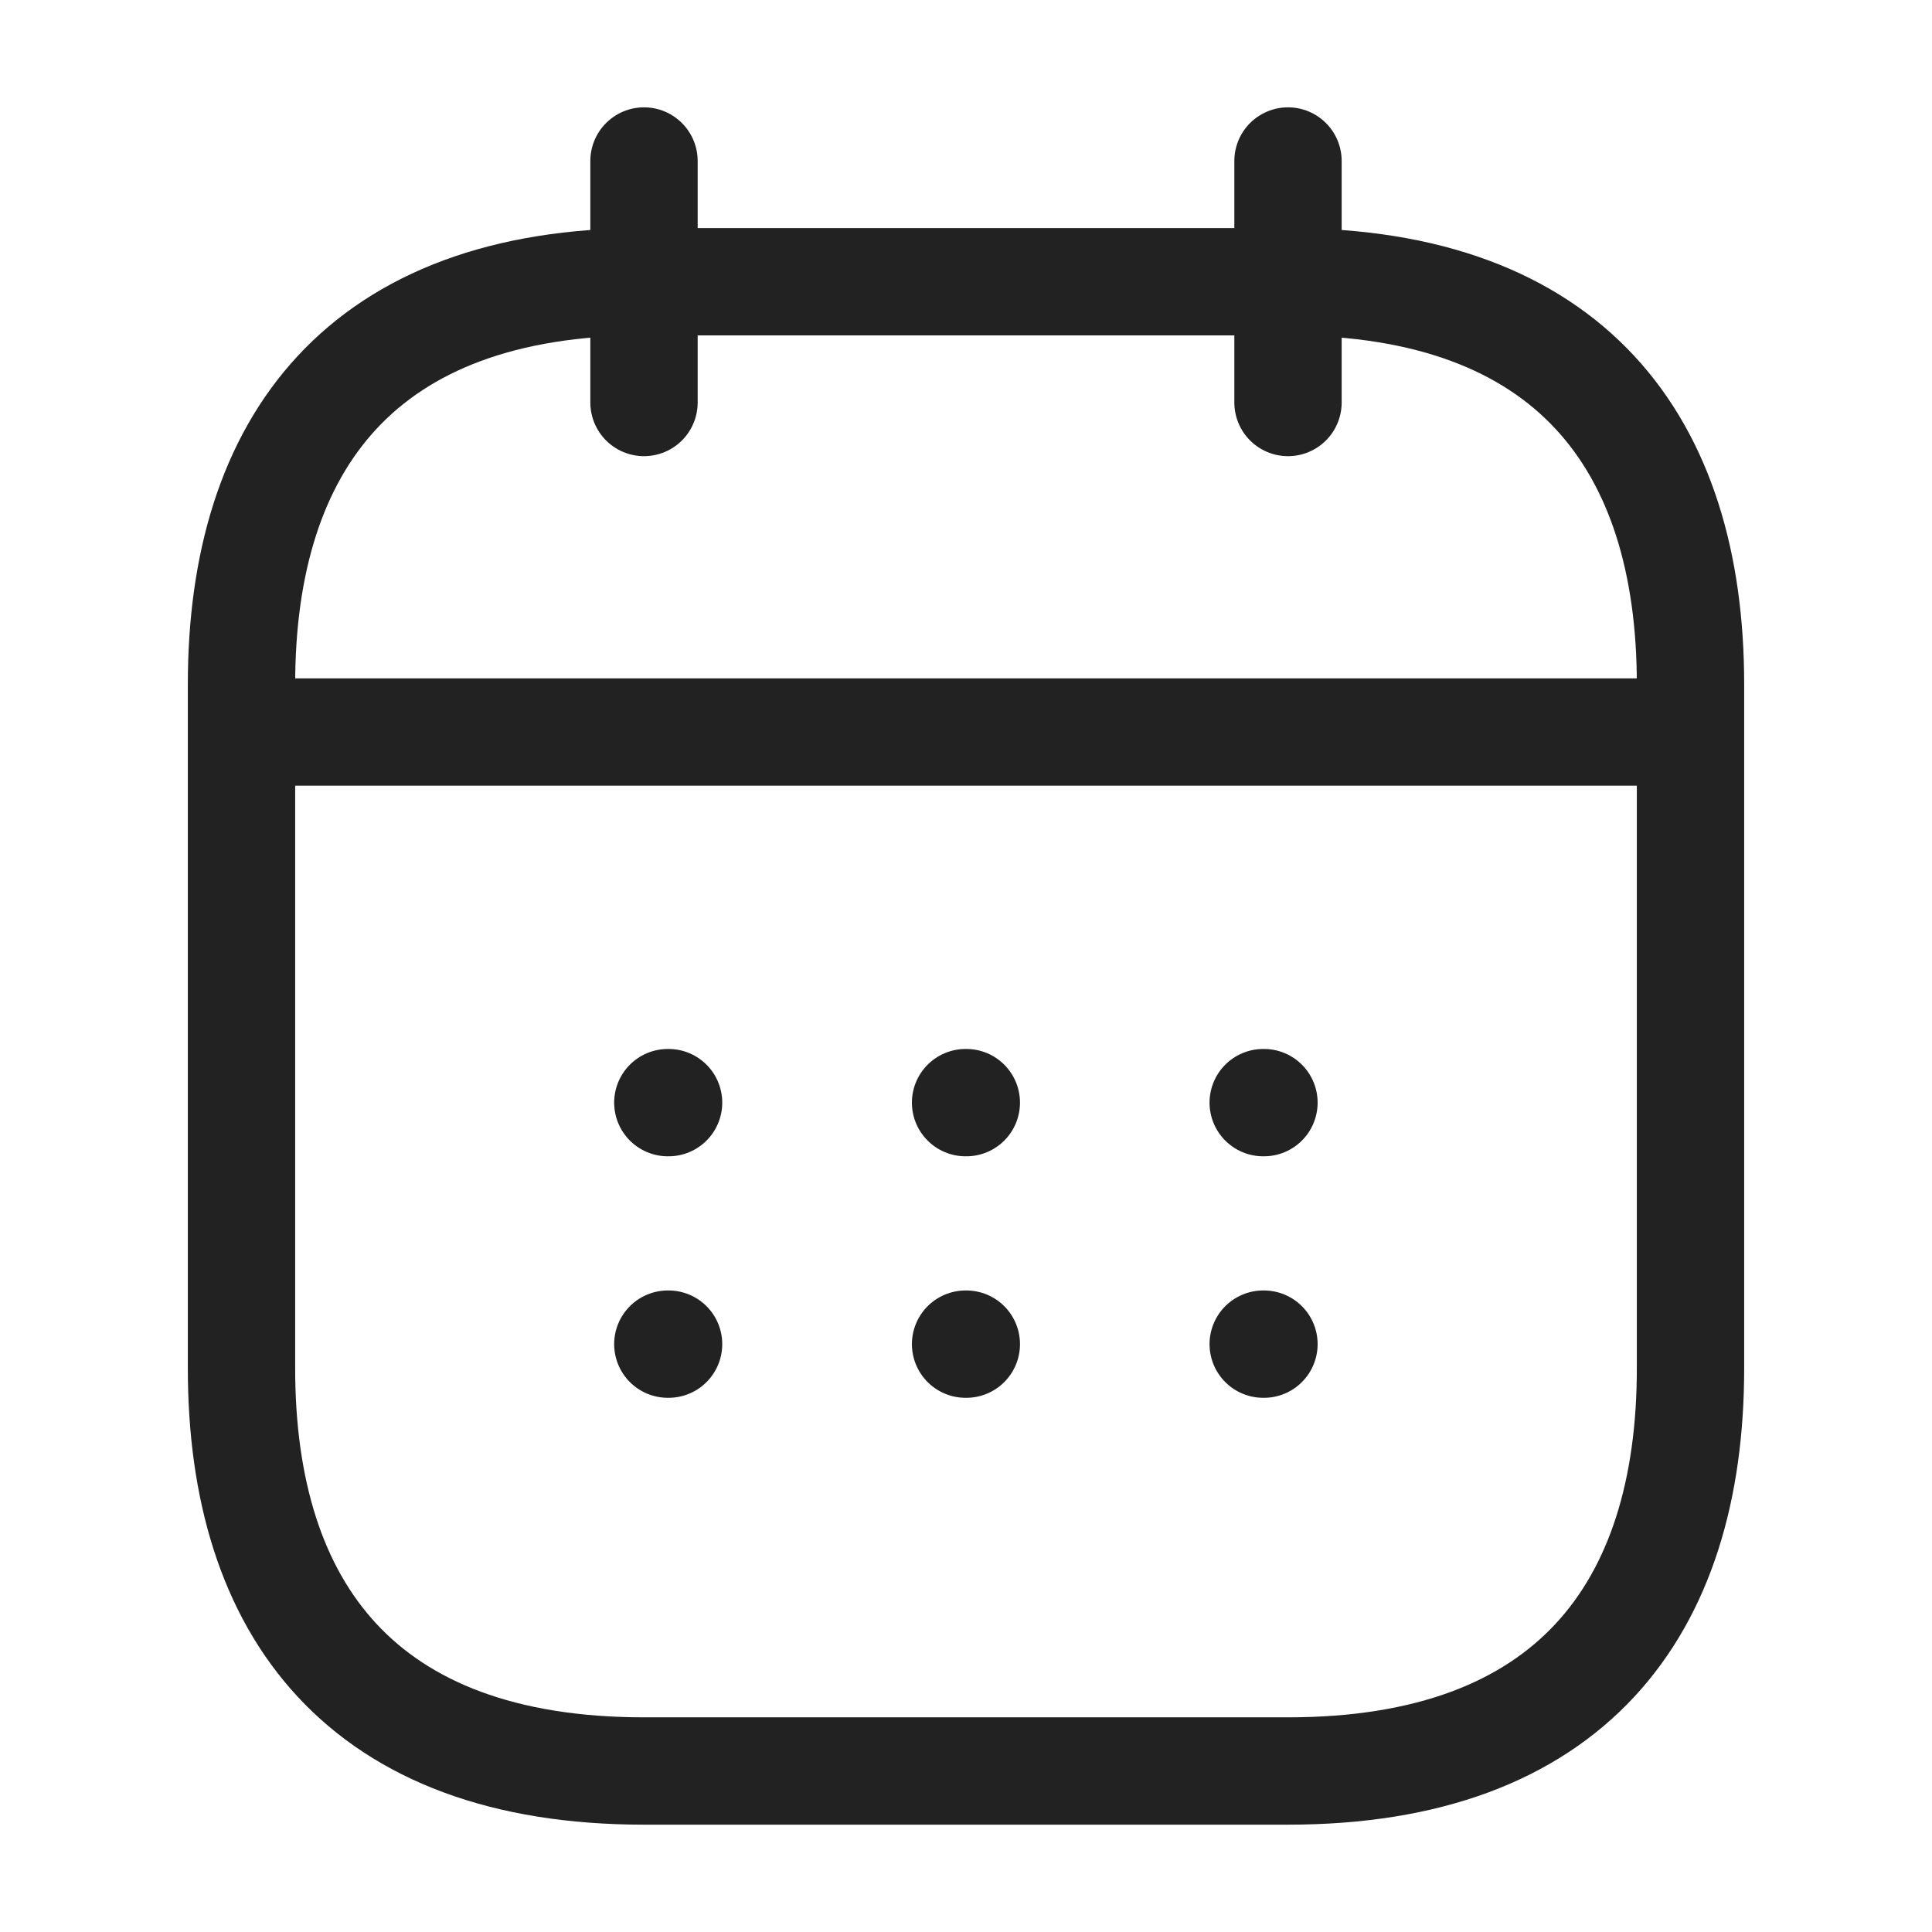
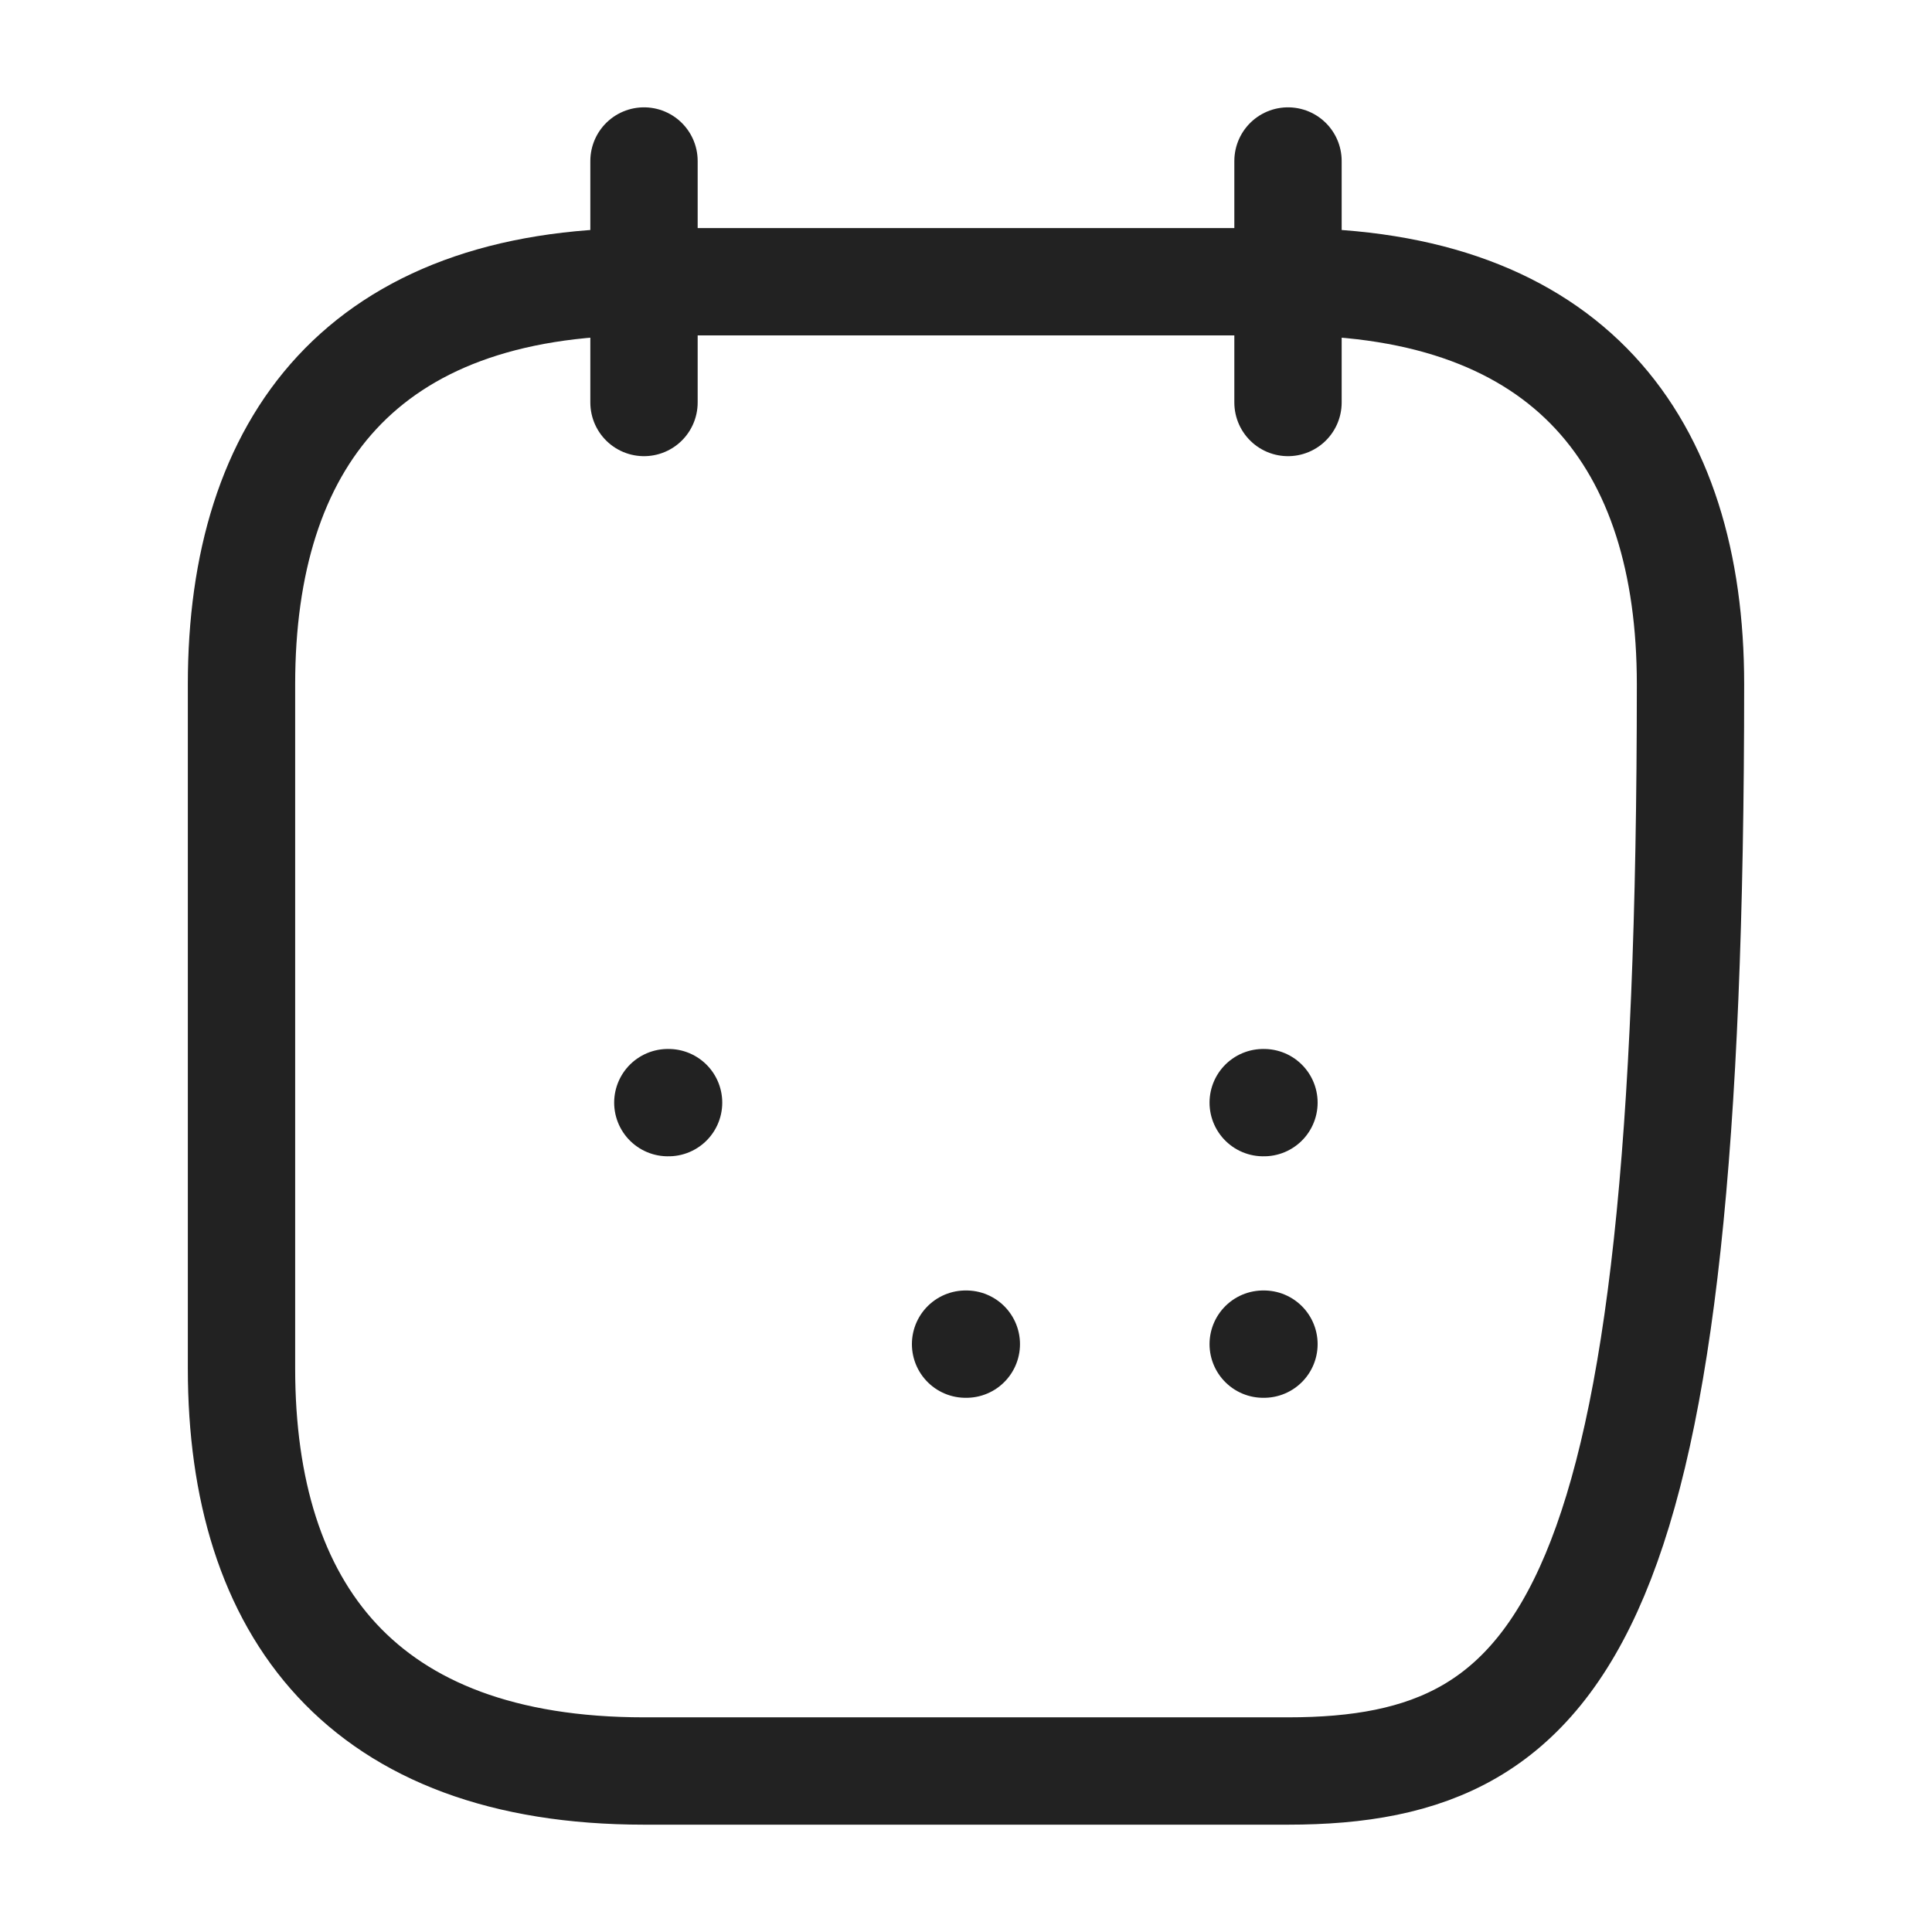
<svg xmlns="http://www.w3.org/2000/svg" width="18" height="18" viewBox="0 0 18 18" fill="none">
  <path d="M6 1.5V3.75" stroke="#222222" stroke-miterlimit="10" stroke-linecap="round" stroke-linejoin="round" />
  <path d="M12 1.5V3.75" stroke="#222222" stroke-miterlimit="10" stroke-linecap="round" stroke-linejoin="round" />
-   <path d="M2.625 6.82H15.375" stroke="#222222" stroke-miterlimit="10" stroke-linecap="round" stroke-linejoin="round" />
-   <path d="M15.75 6.375V12.75C15.75 15 14.625 16.5 12 16.5H6C3.375 16.5 2.25 15 2.25 12.75V6.375C2.25 4.125 3.375 2.625 6 2.625H12C14.625 2.625 15.75 4.125 15.75 6.375Z" stroke="#222222" stroke-miterlimit="10" stroke-linecap="round" stroke-linejoin="round" />
+   <path d="M15.75 6.375C15.75 15 14.625 16.5 12 16.5H6C3.375 16.5 2.25 15 2.25 12.75V6.375C2.25 4.125 3.375 2.625 6 2.625H12C14.625 2.625 15.75 4.125 15.75 6.375Z" stroke="#222222" stroke-miterlimit="10" stroke-linecap="round" stroke-linejoin="round" />
  <path d="M11.769 10.273H11.776" stroke="#222222" stroke-linecap="round" stroke-linejoin="round" />
  <path d="M11.769 12.523H11.776" stroke="#222222" stroke-linecap="round" stroke-linejoin="round" />
-   <path d="M8.996 10.273H9.003" stroke="#222222" stroke-linecap="round" stroke-linejoin="round" />
  <path d="M8.996 12.523H9.003" stroke="#222222" stroke-linecap="round" stroke-linejoin="round" />
  <path d="M6.222 10.273H6.229" stroke="#222222" stroke-linecap="round" stroke-linejoin="round" />
-   <path d="M6.222 12.523H6.229" stroke="#222222" stroke-linecap="round" stroke-linejoin="round" />
</svg>